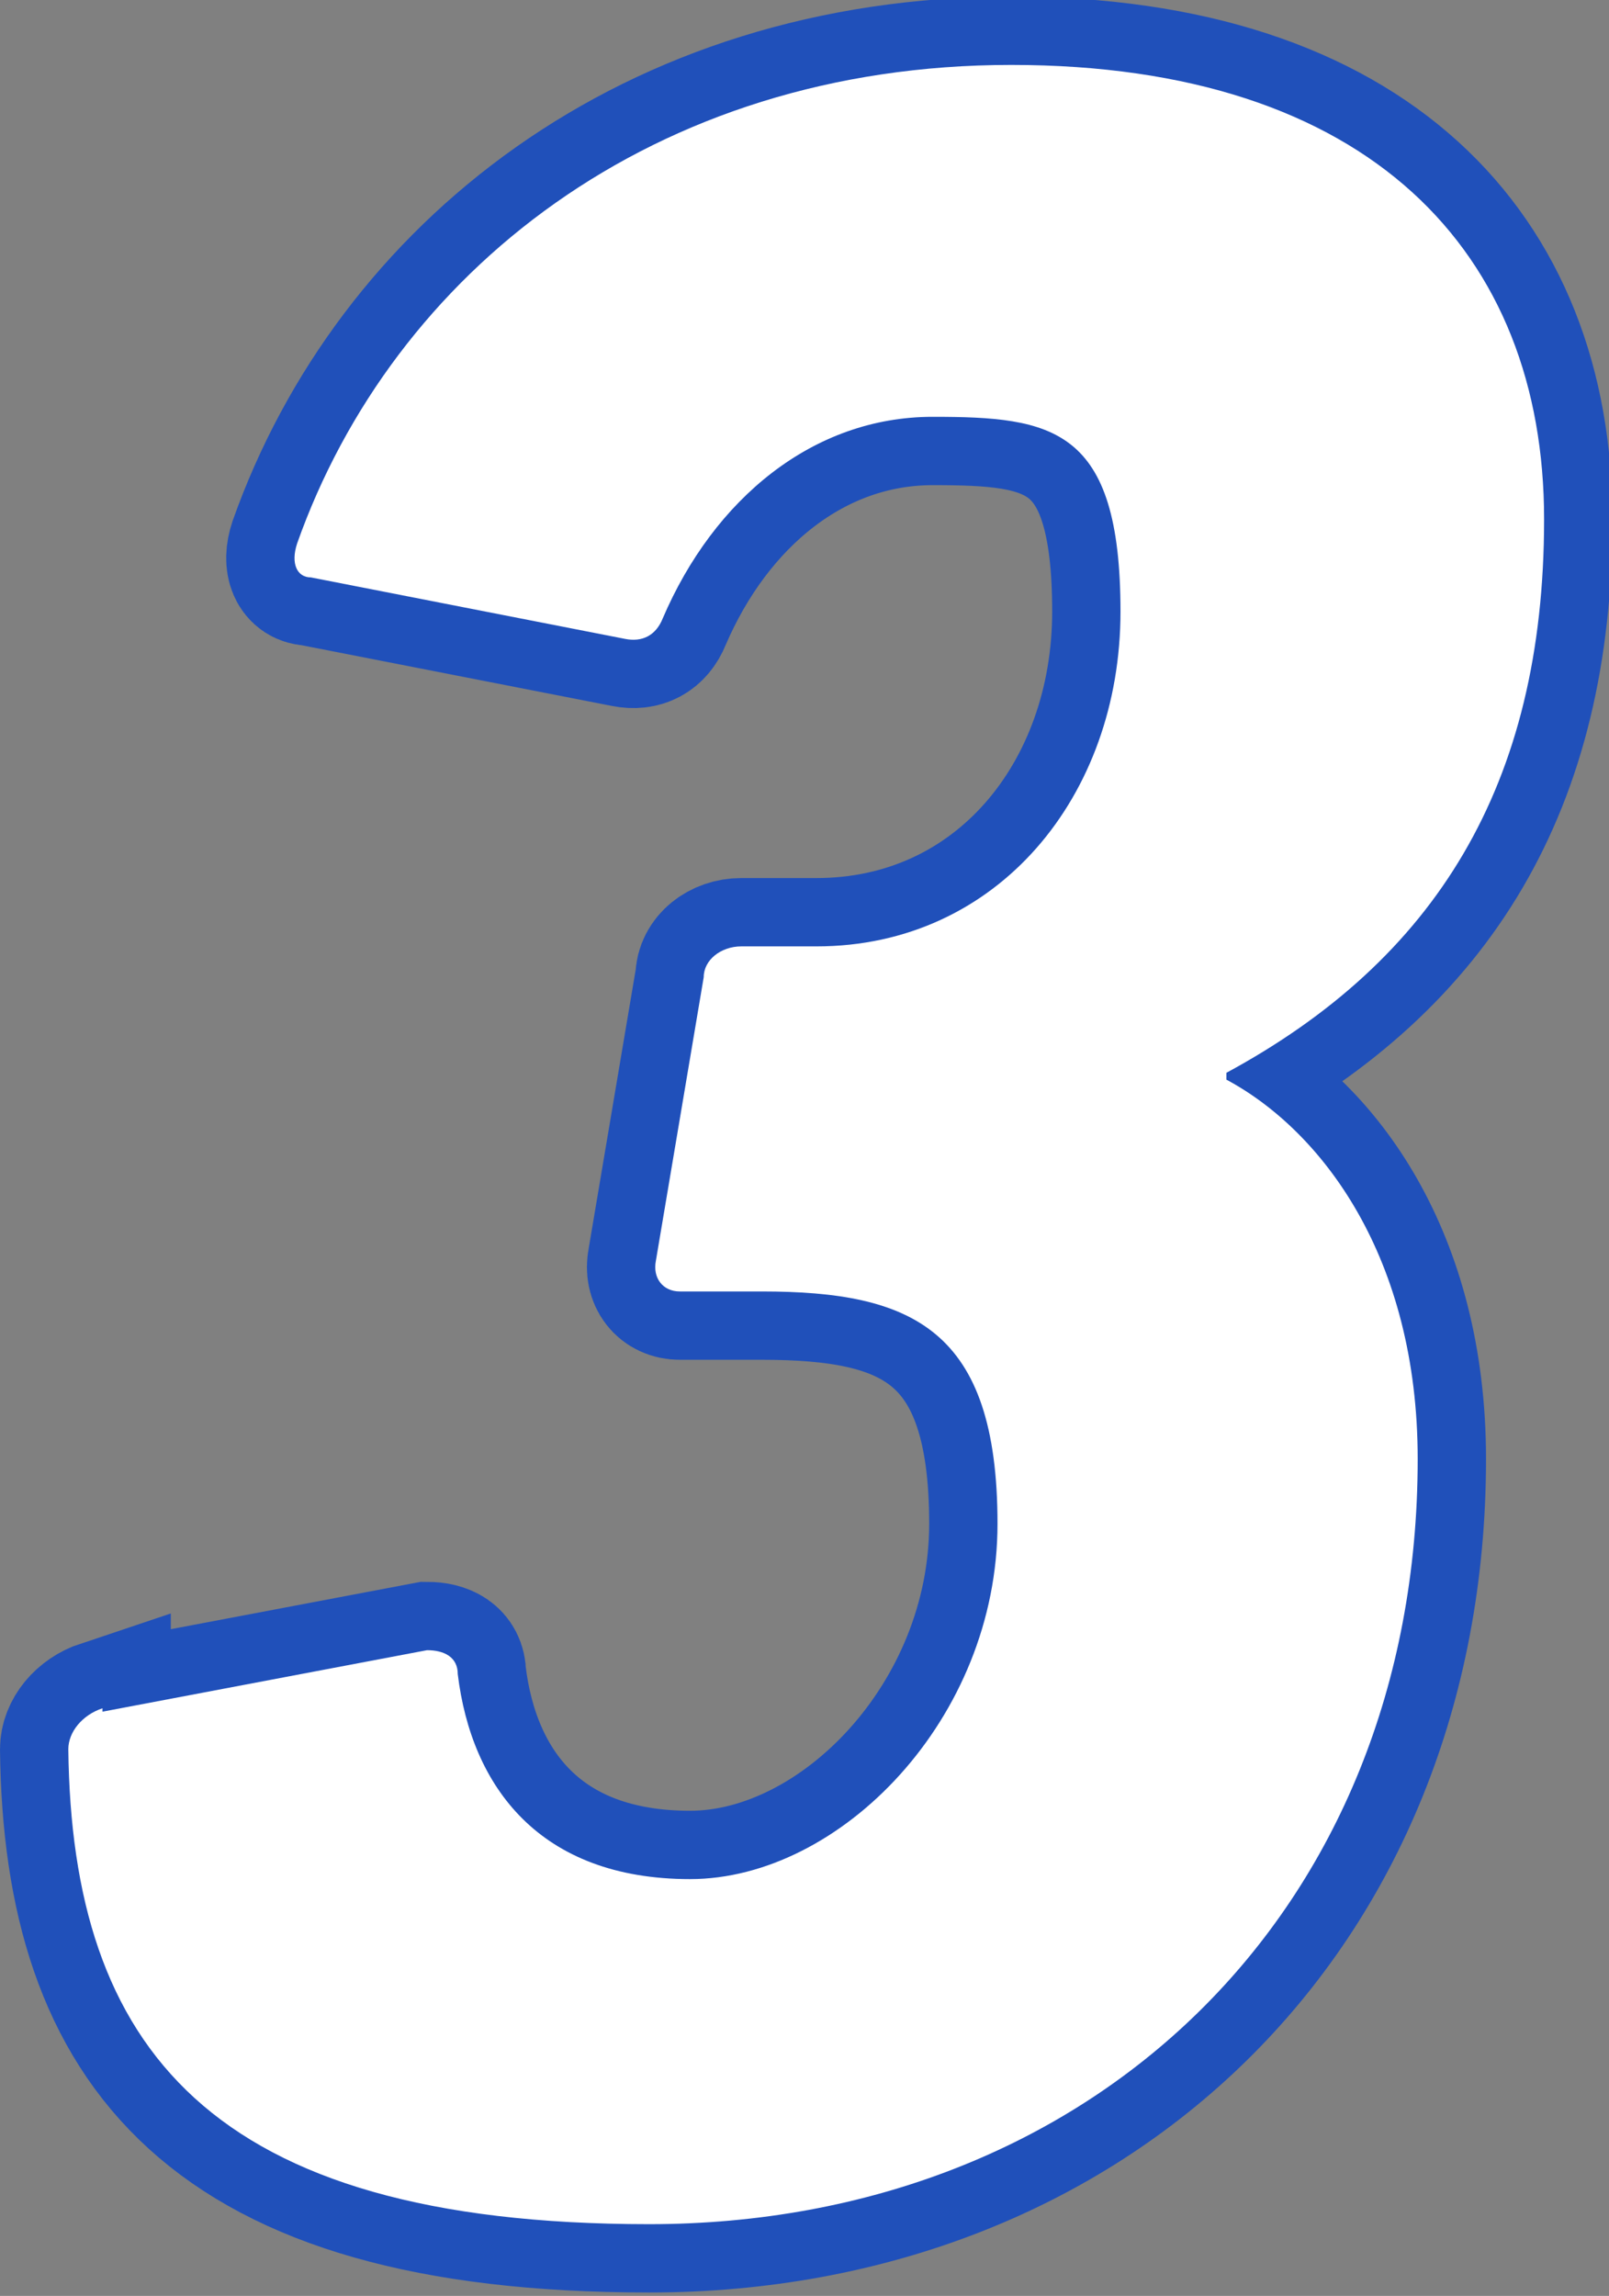
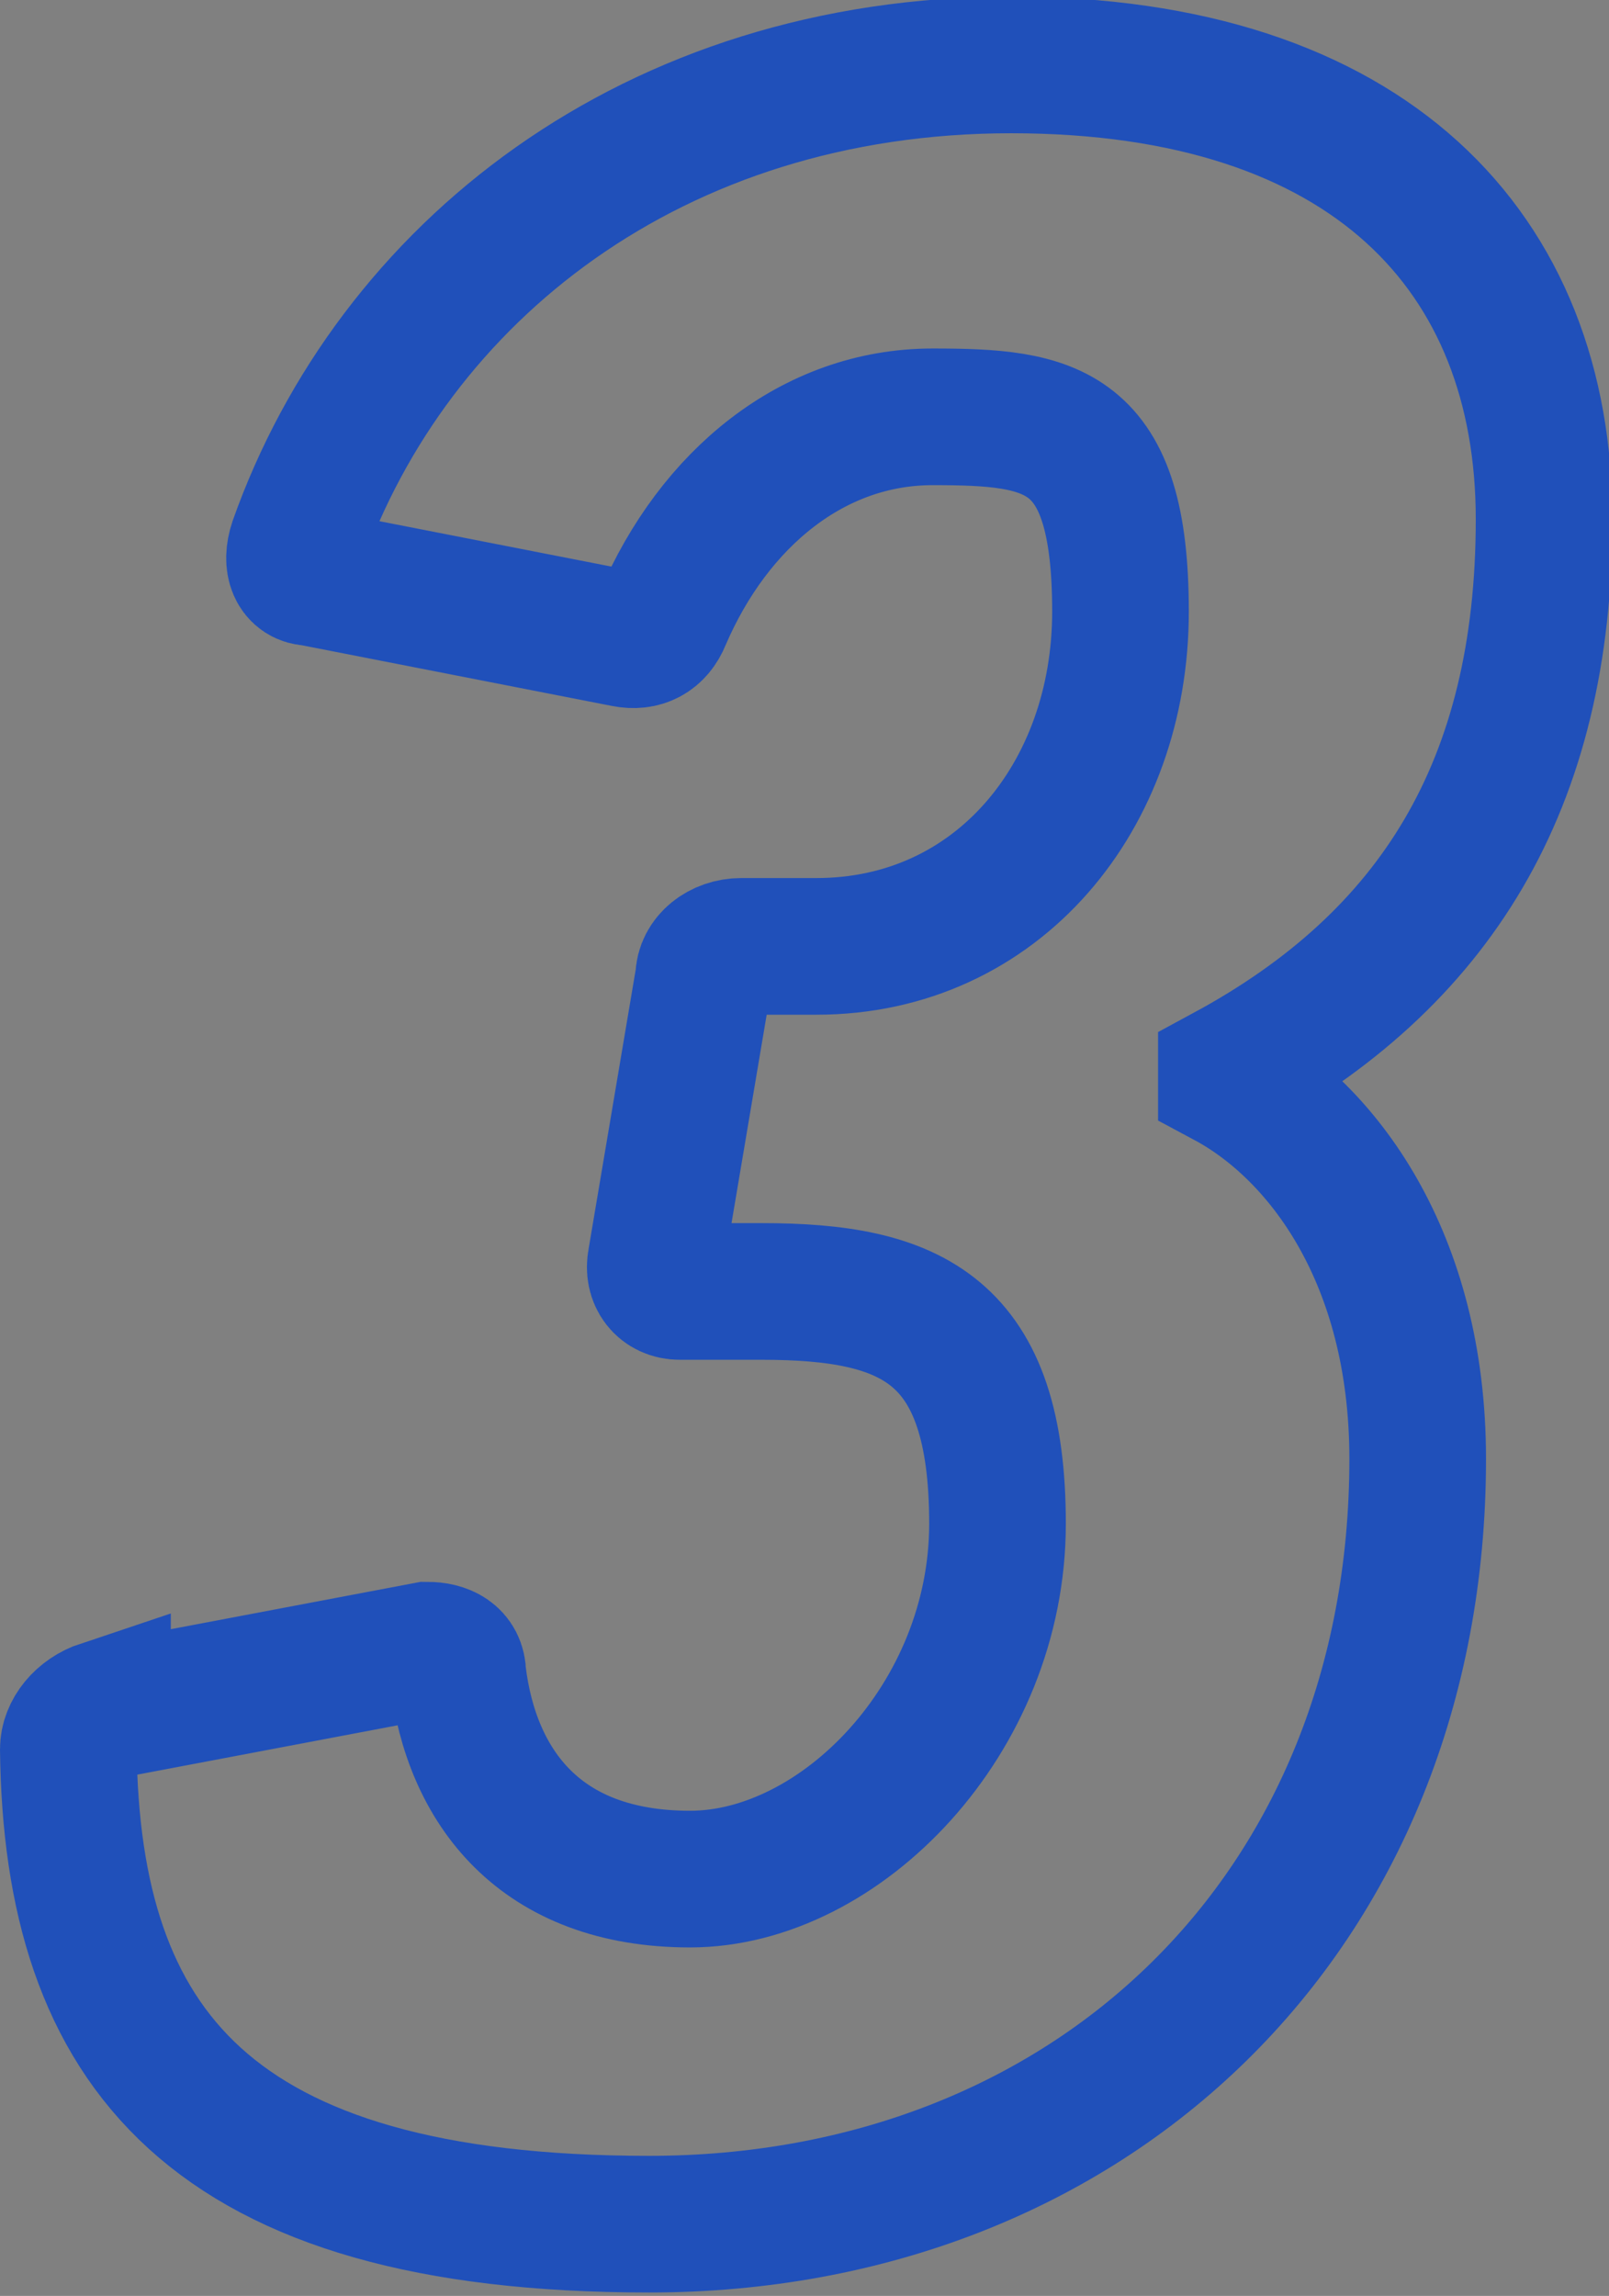
<svg xmlns="http://www.w3.org/2000/svg" id="_レイヤー_2" version="1.1" viewBox="0 0 47.1 67.2">
  <rect x="0" y="0" width="47.1" height="67.2" fill="#808080" stroke="none" />
  <defs>
    <style>
      .st0 {
        fill: #2050ba;
      }

      .st1 {
        fill: #fff;
      }

      .st2 {
        fill: none;
        stroke: #2050ba;
        stroke-miterlimit: 10;
        stroke-width: 4px;
      }
    </style>
  </defs>
  <g id="_レイヤー_1-2">
    <g>
-       <path class="st0" d="M3,50.1l9.5-1.8c.5,0,.9.2.9.7.4,3.3,2.4,6,6.8,6s9-4.7,9-10.4-2.5-6.8-6.9-6.8h-2.4c-.5,0-.8-.4-.7-.9l1.4-8.3c0-.5.5-.9,1.1-.9h2.2c5.3,0,8.9-4.4,8.9-9.8s-2-5.7-5.5-5.7-6.4,2.4-7.9,5.9c-.2.5-.6.7-1.1.6l-9.2-1.8c-.4,0-.6-.4-.4-1,2.8-7.9,10.4-14,20.9-14s15.6,5.5,15.6,13.3-3.2,12.9-9.3,16.2v.2c2.8,1.5,5.6,5.2,5.6,11.1,0,13.3-9.6,22.4-22.5,22.4S2.1,59.9,2,51.2c0-.5.4-1,1-1.2Z" />
      <path class="st2" d="M3,50.1l9.5-1.8c.5,0,.9.2.9.7.4,3.3,2.4,6,6.8,6s9-4.7,9-10.4-2.5-6.8-6.9-6.8h-2.4c-.5,0-.8-.4-.7-.9l1.4-8.3c0-.5.5-.9,1.1-.9h2.2c5.3,0,8.9-4.4,8.9-9.8s-2-5.7-5.5-5.7-6.4,2.4-7.9,5.9c-.2.5-.6.7-1.1.6l-9.2-1.8c-.4,0-.6-.4-.4-1,2.8-7.9,10.4-14,20.9-14s15.6,5.5,15.6,13.3-3.2,12.9-9.3,16.2v.2c2.8,1.5,5.6,5.2,5.6,11.1,0,13.3-9.6,22.4-22.5,22.4S2.1,59.9,2,51.2c0-.5.4-1,1-1.2Z" />
-       <path class="st1" d="M3,50.1l9.5-1.8c.5,0,.9.2.9.7.4,3.3,2.4,6,6.8,6s9-4.7,9-10.4-2.5-6.8-6.9-6.8h-2.4c-.5,0-.8-.4-.7-.9l1.4-8.3c0-.5.5-.9,1.1-.9h2.2c5.3,0,8.9-4.4,8.9-9.8s-2-5.7-5.5-5.7-6.4,2.4-7.9,5.9c-.2.5-.6.7-1.1.6l-9.2-1.8c-.4,0-.6-.4-.4-1,2.8-7.9,10.4-14,20.9-14s15.6,5.5,15.6,13.3-3.2,12.9-9.3,16.2v.2c2.8,1.5,5.6,5.2,5.6,11.1,0,13.3-9.6,22.4-22.5,22.4S2.1,59.9,2,51.2c0-.5.4-1,1-1.2Z" />
    </g>
  </g>
</svg>